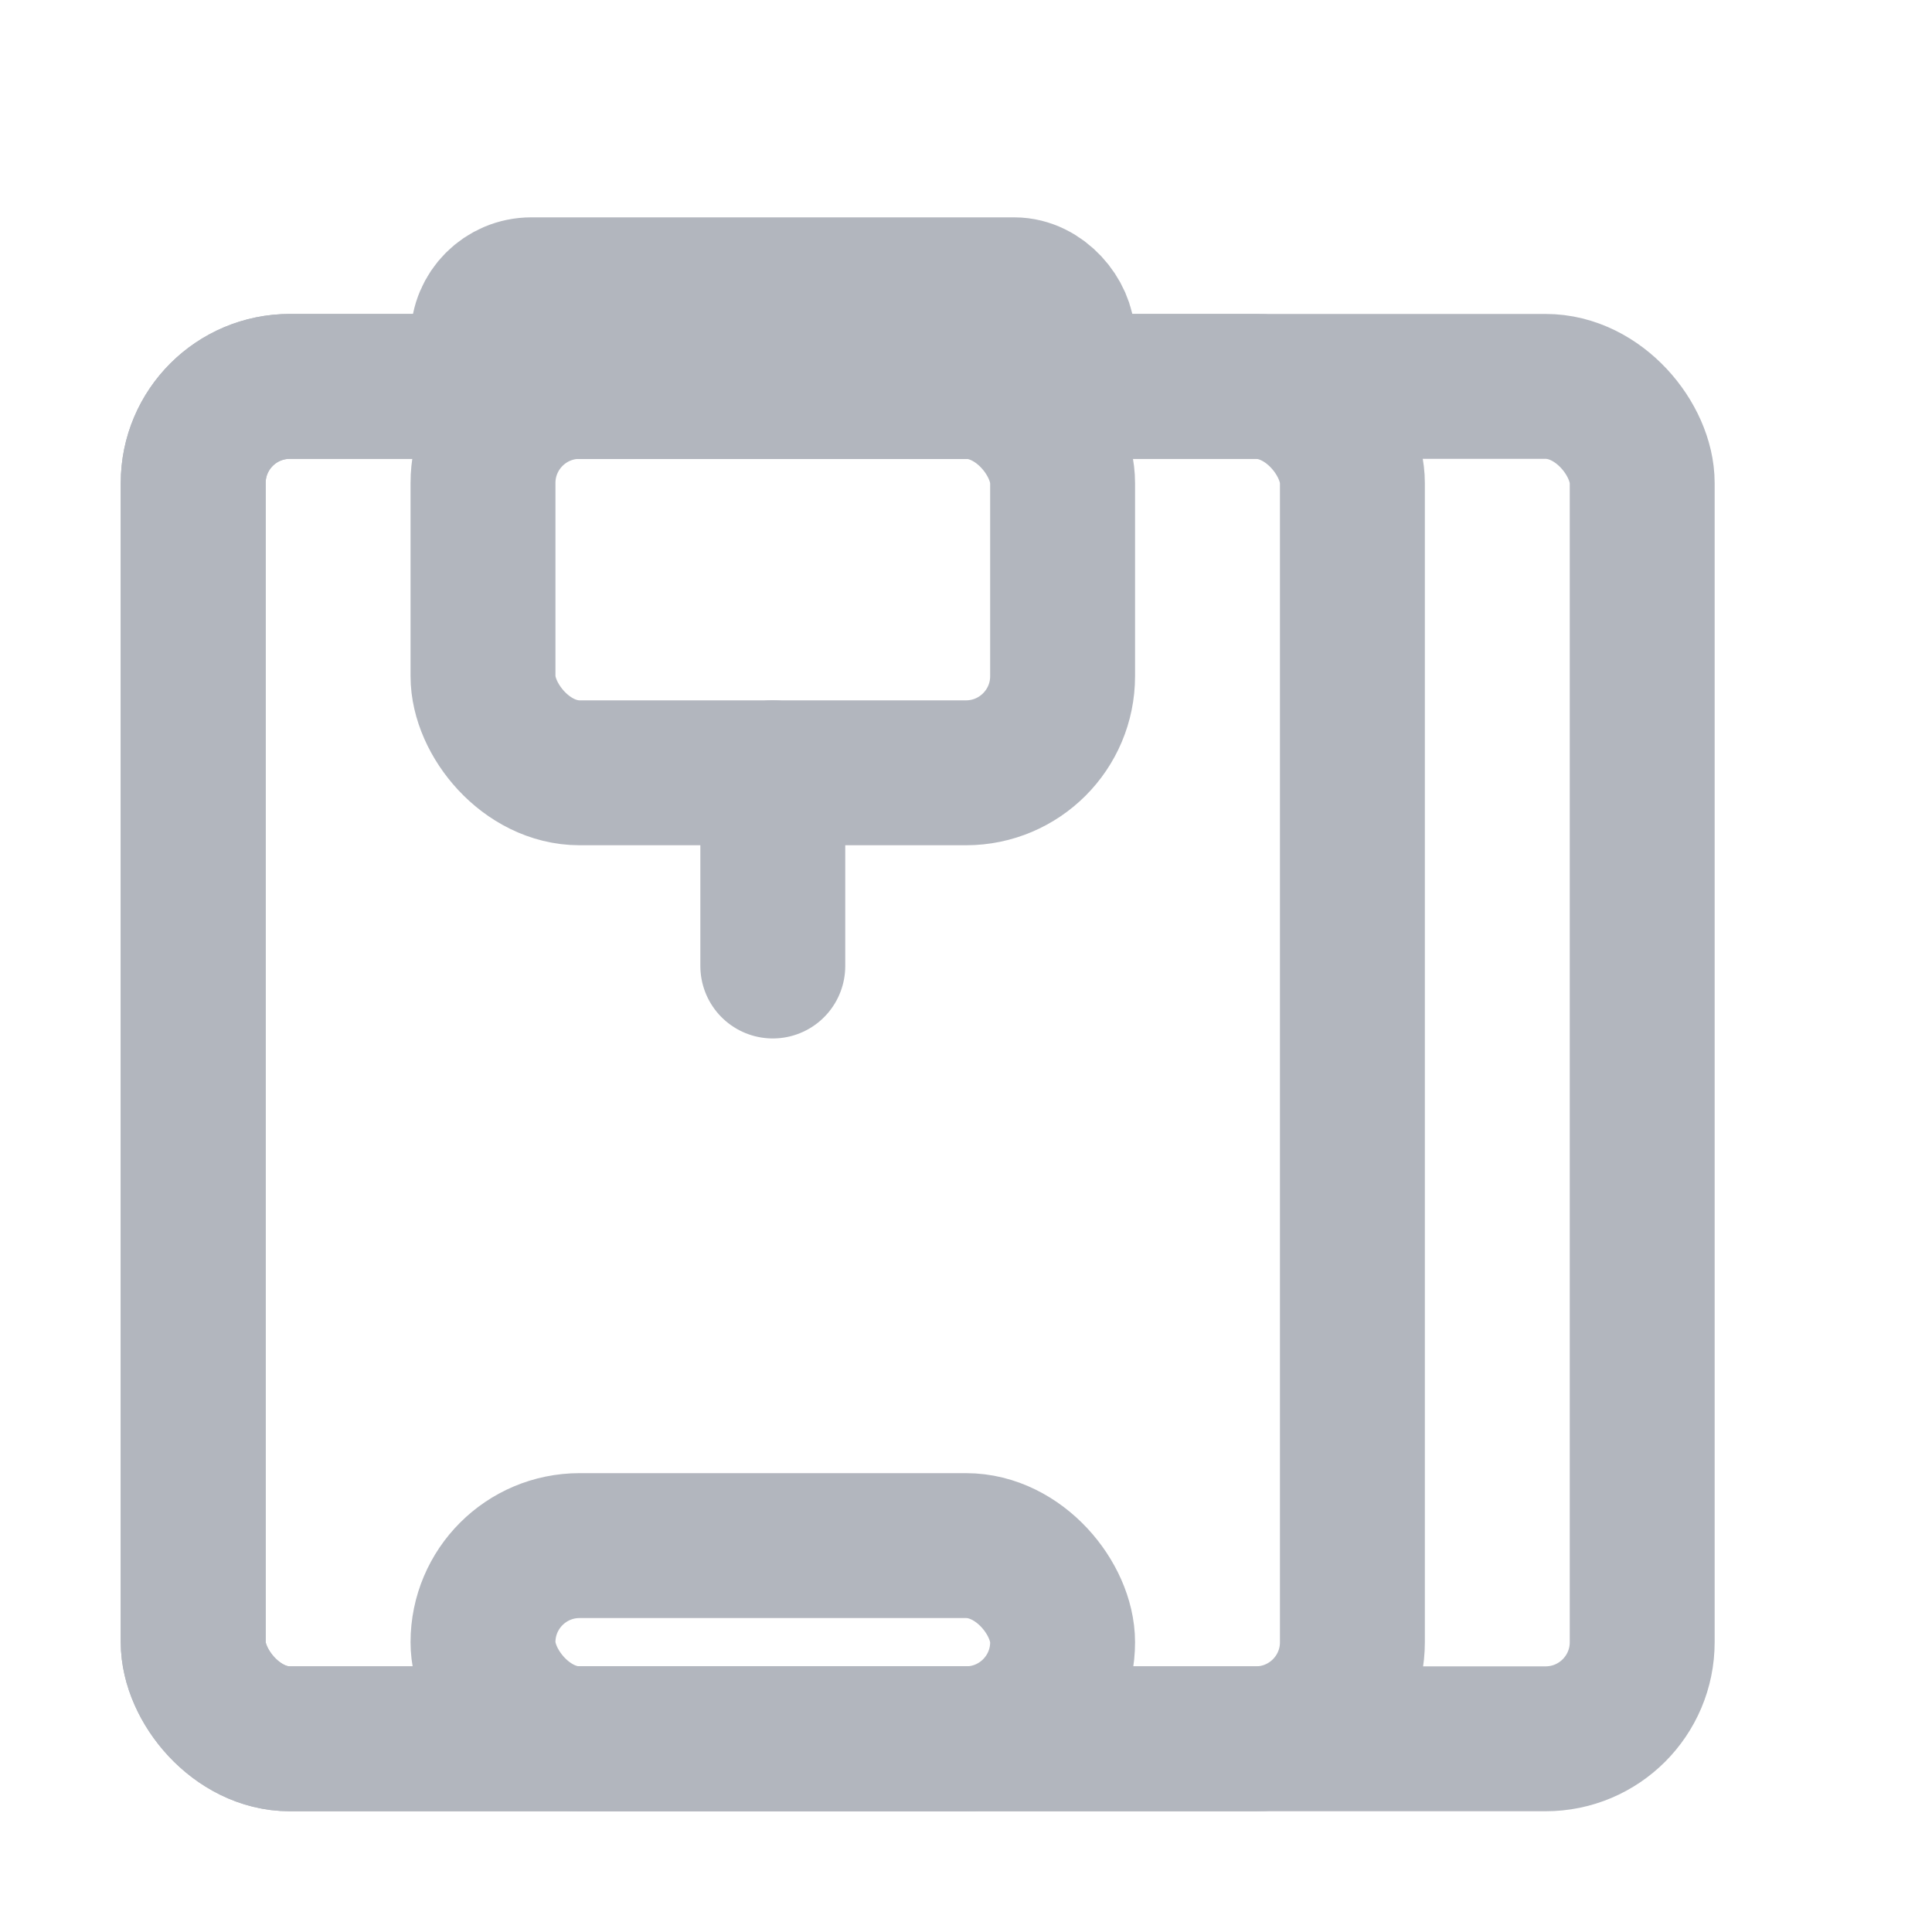
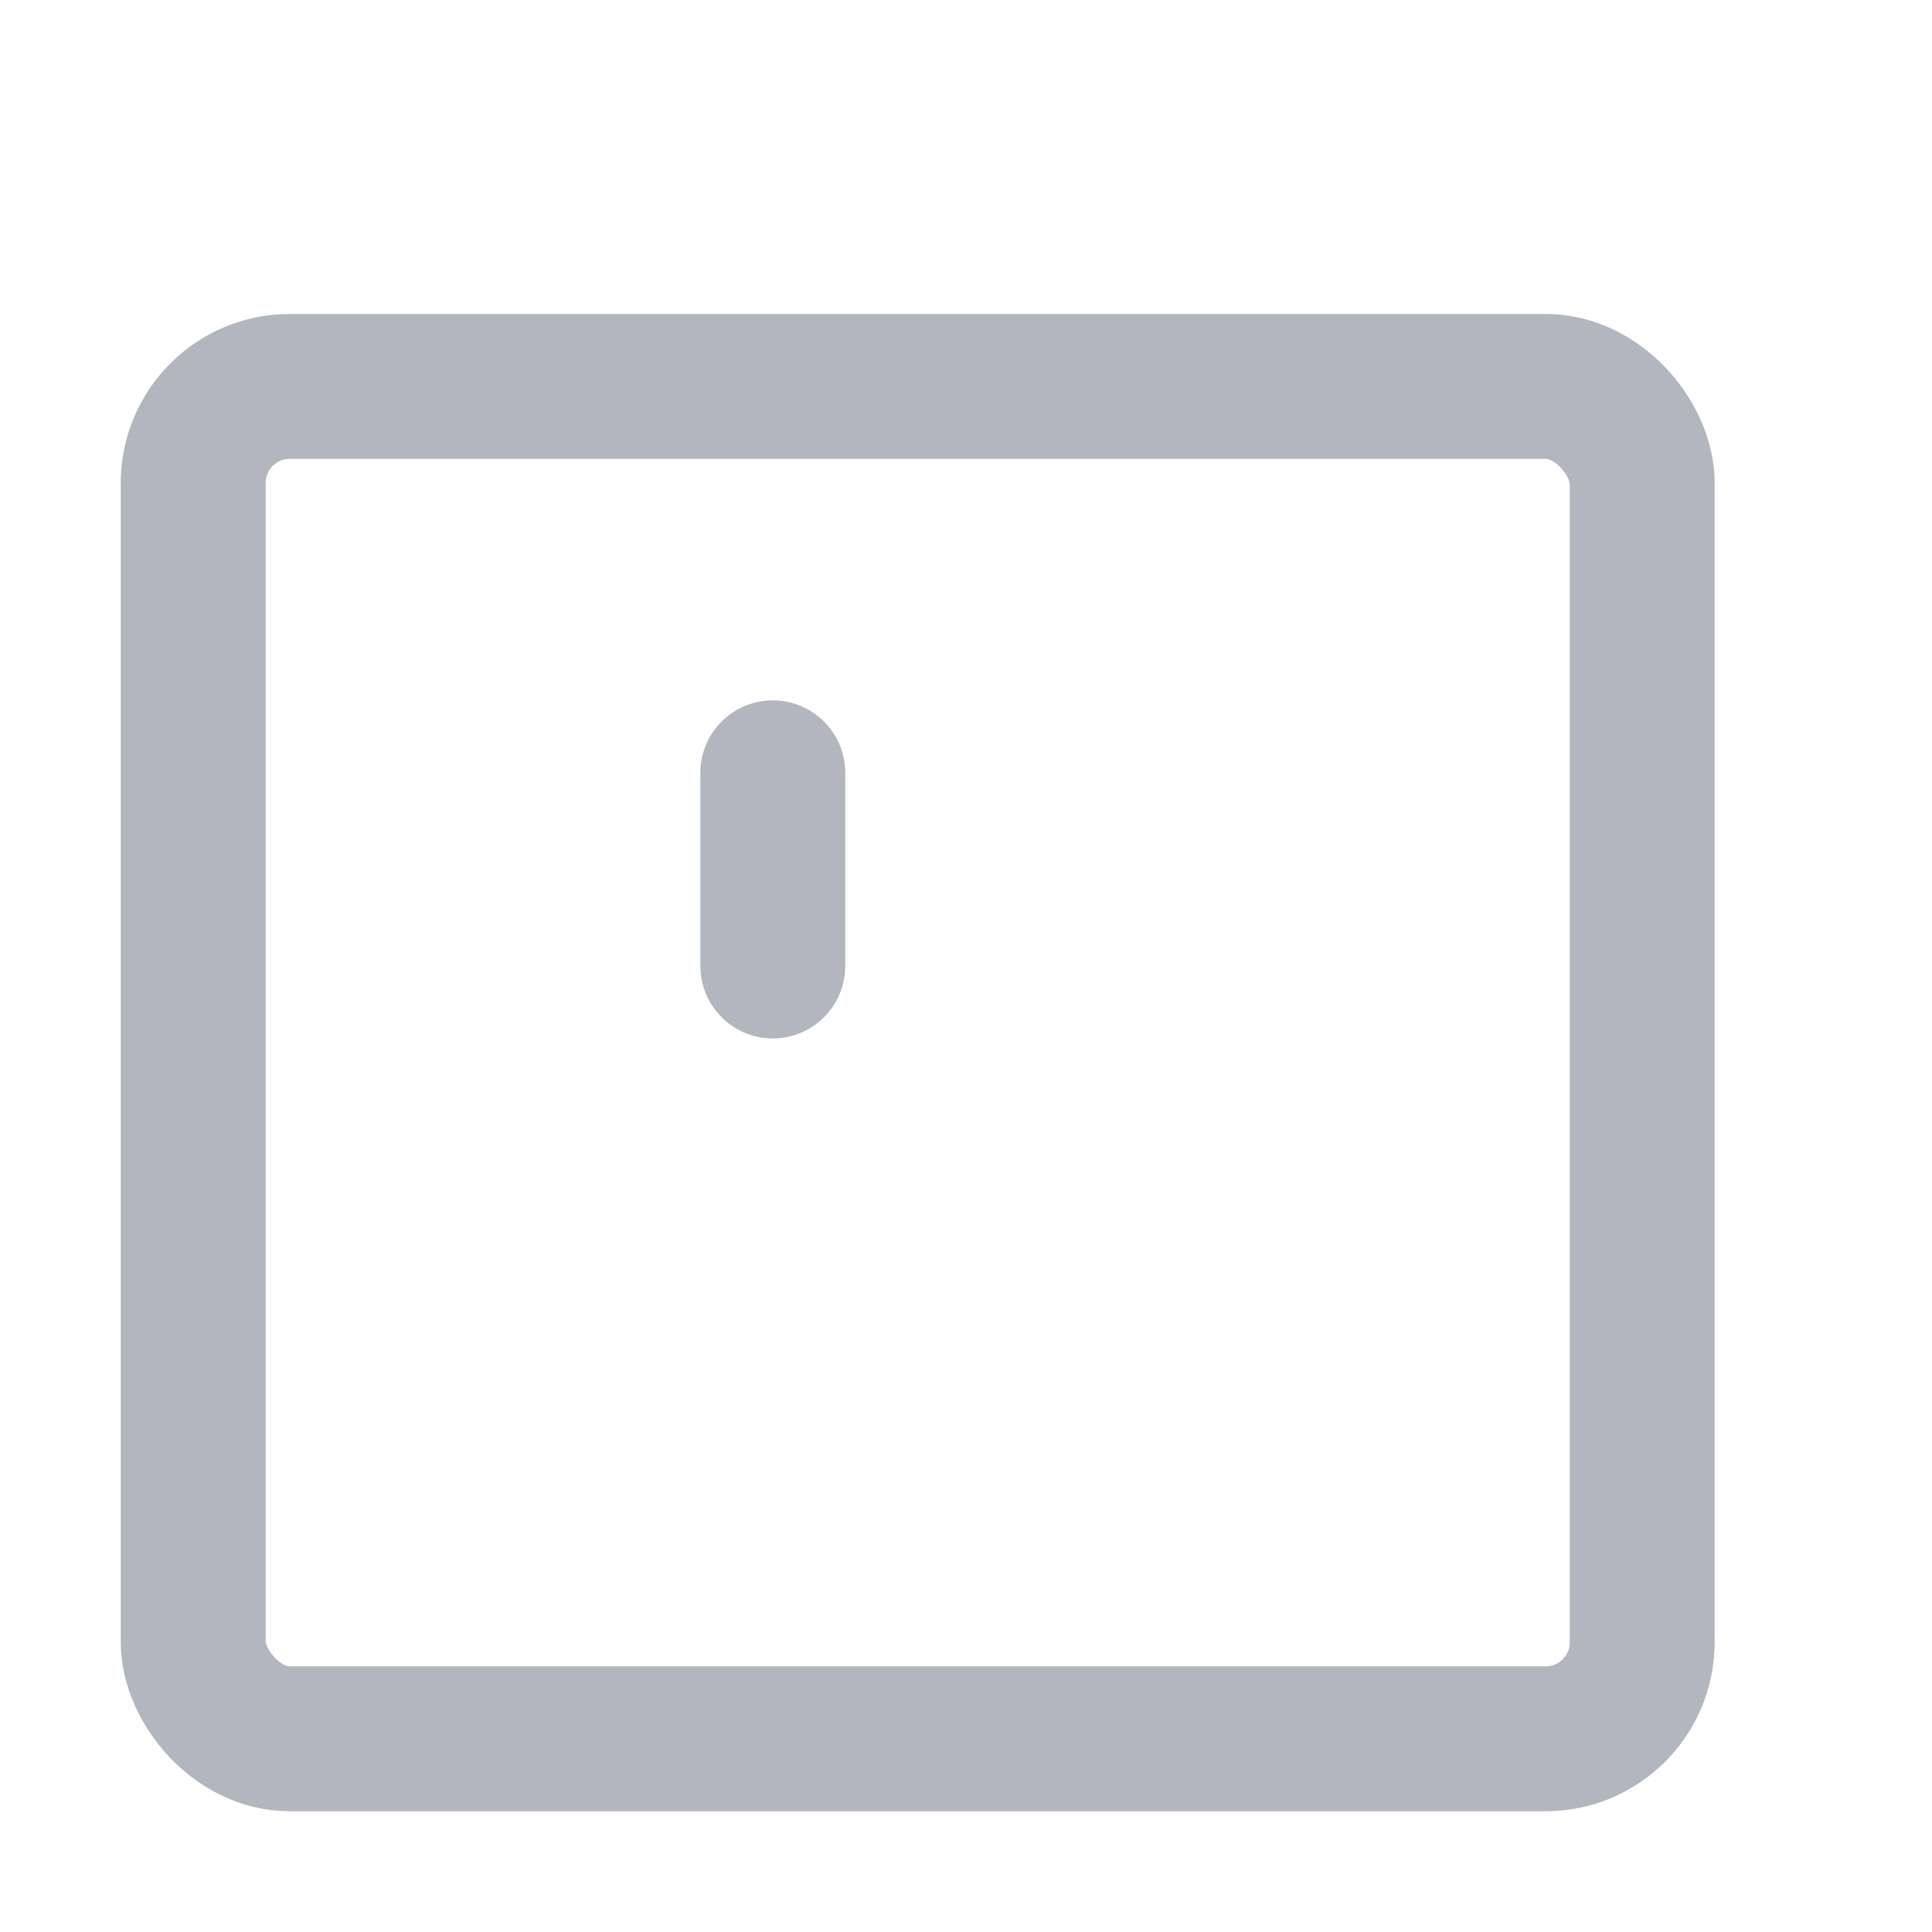
<svg xmlns="http://www.w3.org/2000/svg" width="20" height="20" viewBox="0 0 20 20" fill="none">
-   <rect x="2" y="4" width="12" height="14" rx="1" stroke="#B2B6BE" stroke-width="1.5" />
  <rect x="2" y="4" width="15" height="14" rx="1" stroke="#B2B6BE" stroke-width="1.5" />
-   <rect x="5" y="4" width="6" height="4" rx="1" stroke="#B2B6BE" stroke-width="1.5" />
  <path d="M8 8V10" stroke="#B2B6BE" stroke-width="1.5" stroke-linecap="round" stroke-linejoin="round" />
-   <rect x="5" y="16" width="6" height="2" rx="1" stroke="#B2B6BE" stroke-width="1.5" />
-   <rect x="5" y="3" width="6" height="1" rx="0.5" stroke="#B2B6BE" stroke-width="1.5" />
</svg>